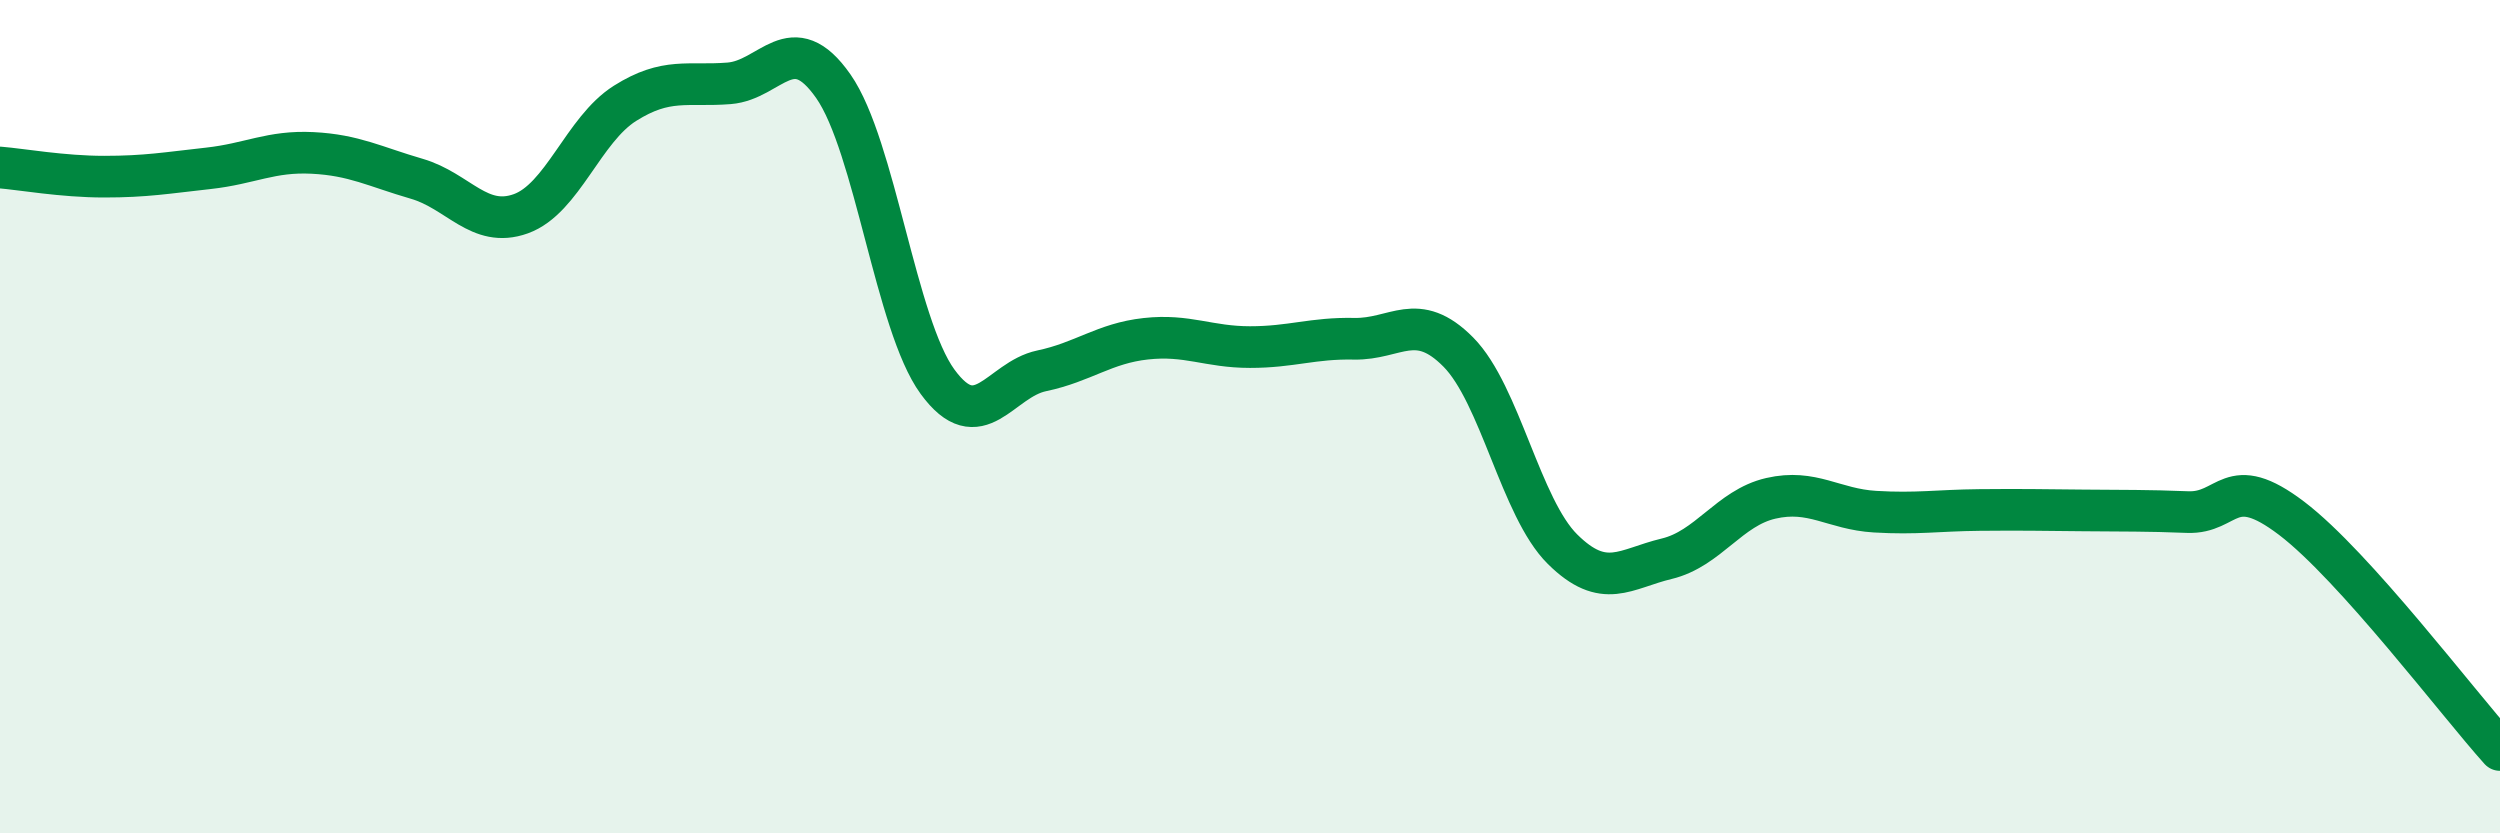
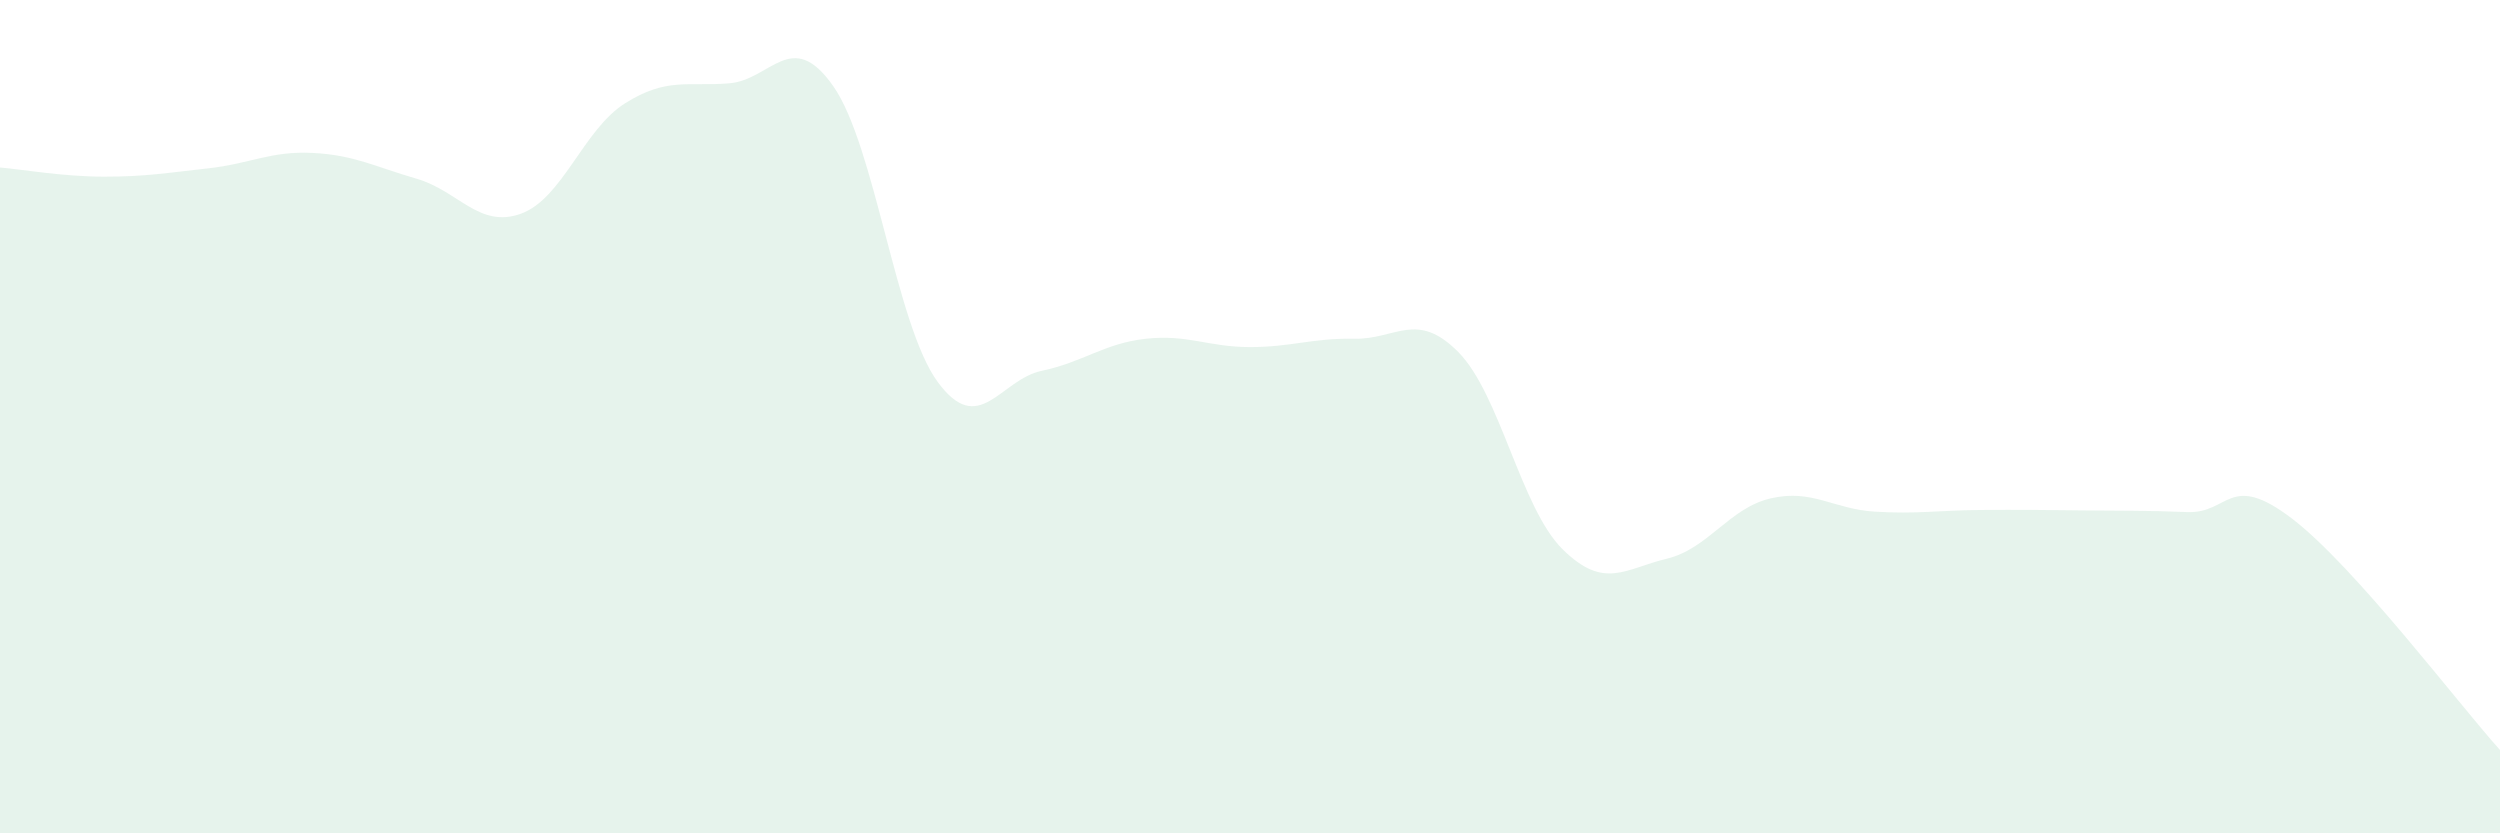
<svg xmlns="http://www.w3.org/2000/svg" width="60" height="20" viewBox="0 0 60 20">
  <path d="M 0,4.02 C 0.5,4.06 1.5,4.24 2.5,4.24 C 3.5,4.24 4,4.15 5,4.04 C 6,3.93 6.5,3.62 7.5,3.67 C 8.5,3.72 9,4 10,4.29 C 11,4.58 11.5,5.49 12.5,5.13 C 13.5,4.77 14,3.11 15,2.48 C 16,1.85 16.5,2.08 17.5,2 C 18.5,1.92 19,0.64 20,2.07 C 21,3.5 21.5,7.79 22.5,9.16 C 23.5,10.53 24,9.11 25,8.9 C 26,8.69 26.5,8.24 27.5,8.13 C 28.5,8.02 29,8.33 30,8.33 C 31,8.33 31.5,8.11 32.5,8.13 C 33.5,8.15 34,7.44 35,8.45 C 36,9.46 36.5,12.19 37.5,13.18 C 38.5,14.17 39,13.65 40,13.41 C 41,13.17 41.5,12.19 42.5,11.96 C 43.5,11.73 44,12.22 45,12.28 C 46,12.34 46.5,12.25 47.5,12.24 C 48.5,12.23 49,12.24 50,12.25 C 51,12.26 51.5,12.25 52.5,12.29 C 53.5,12.33 53.5,11.3 55,12.44 C 56.5,13.58 59,16.89 60,18L60 20L0 20Z" fill="#008740" opacity="0.1" stroke-linecap="round" stroke-linejoin="round" />
-   <path d="M 0,4.02 C 0.5,4.06 1.5,4.24 2.5,4.24 C 3.5,4.24 4,4.15 5,4.04 C 6,3.93 6.5,3.62 7.5,3.67 C 8.5,3.72 9,4 10,4.29 C 11,4.58 11.5,5.49 12.5,5.13 C 13.5,4.77 14,3.11 15,2.48 C 16,1.85 16.5,2.08 17.5,2 C 18.5,1.92 19,0.64 20,2.07 C 21,3.5 21.5,7.79 22.5,9.16 C 23.5,10.53 24,9.11 25,8.9 C 26,8.69 26.5,8.24 27.5,8.13 C 28.5,8.02 29,8.33 30,8.33 C 31,8.33 31.5,8.11 32.5,8.13 C 33.5,8.15 34,7.44 35,8.45 C 36,9.46 36.5,12.19 37.5,13.18 C 38.5,14.17 39,13.65 40,13.41 C 41,13.17 41.5,12.19 42.5,11.96 C 43.5,11.73 44,12.22 45,12.28 C 46,12.34 46.5,12.25 47.5,12.24 C 48.5,12.23 49,12.24 50,12.25 C 51,12.26 51.5,12.25 52.5,12.29 C 53.5,12.33 53.5,11.3 55,12.44 C 56.5,13.58 59,16.89 60,18" stroke="#008740" stroke-width="1" fill="none" stroke-linecap="round" stroke-linejoin="round" />
</svg>